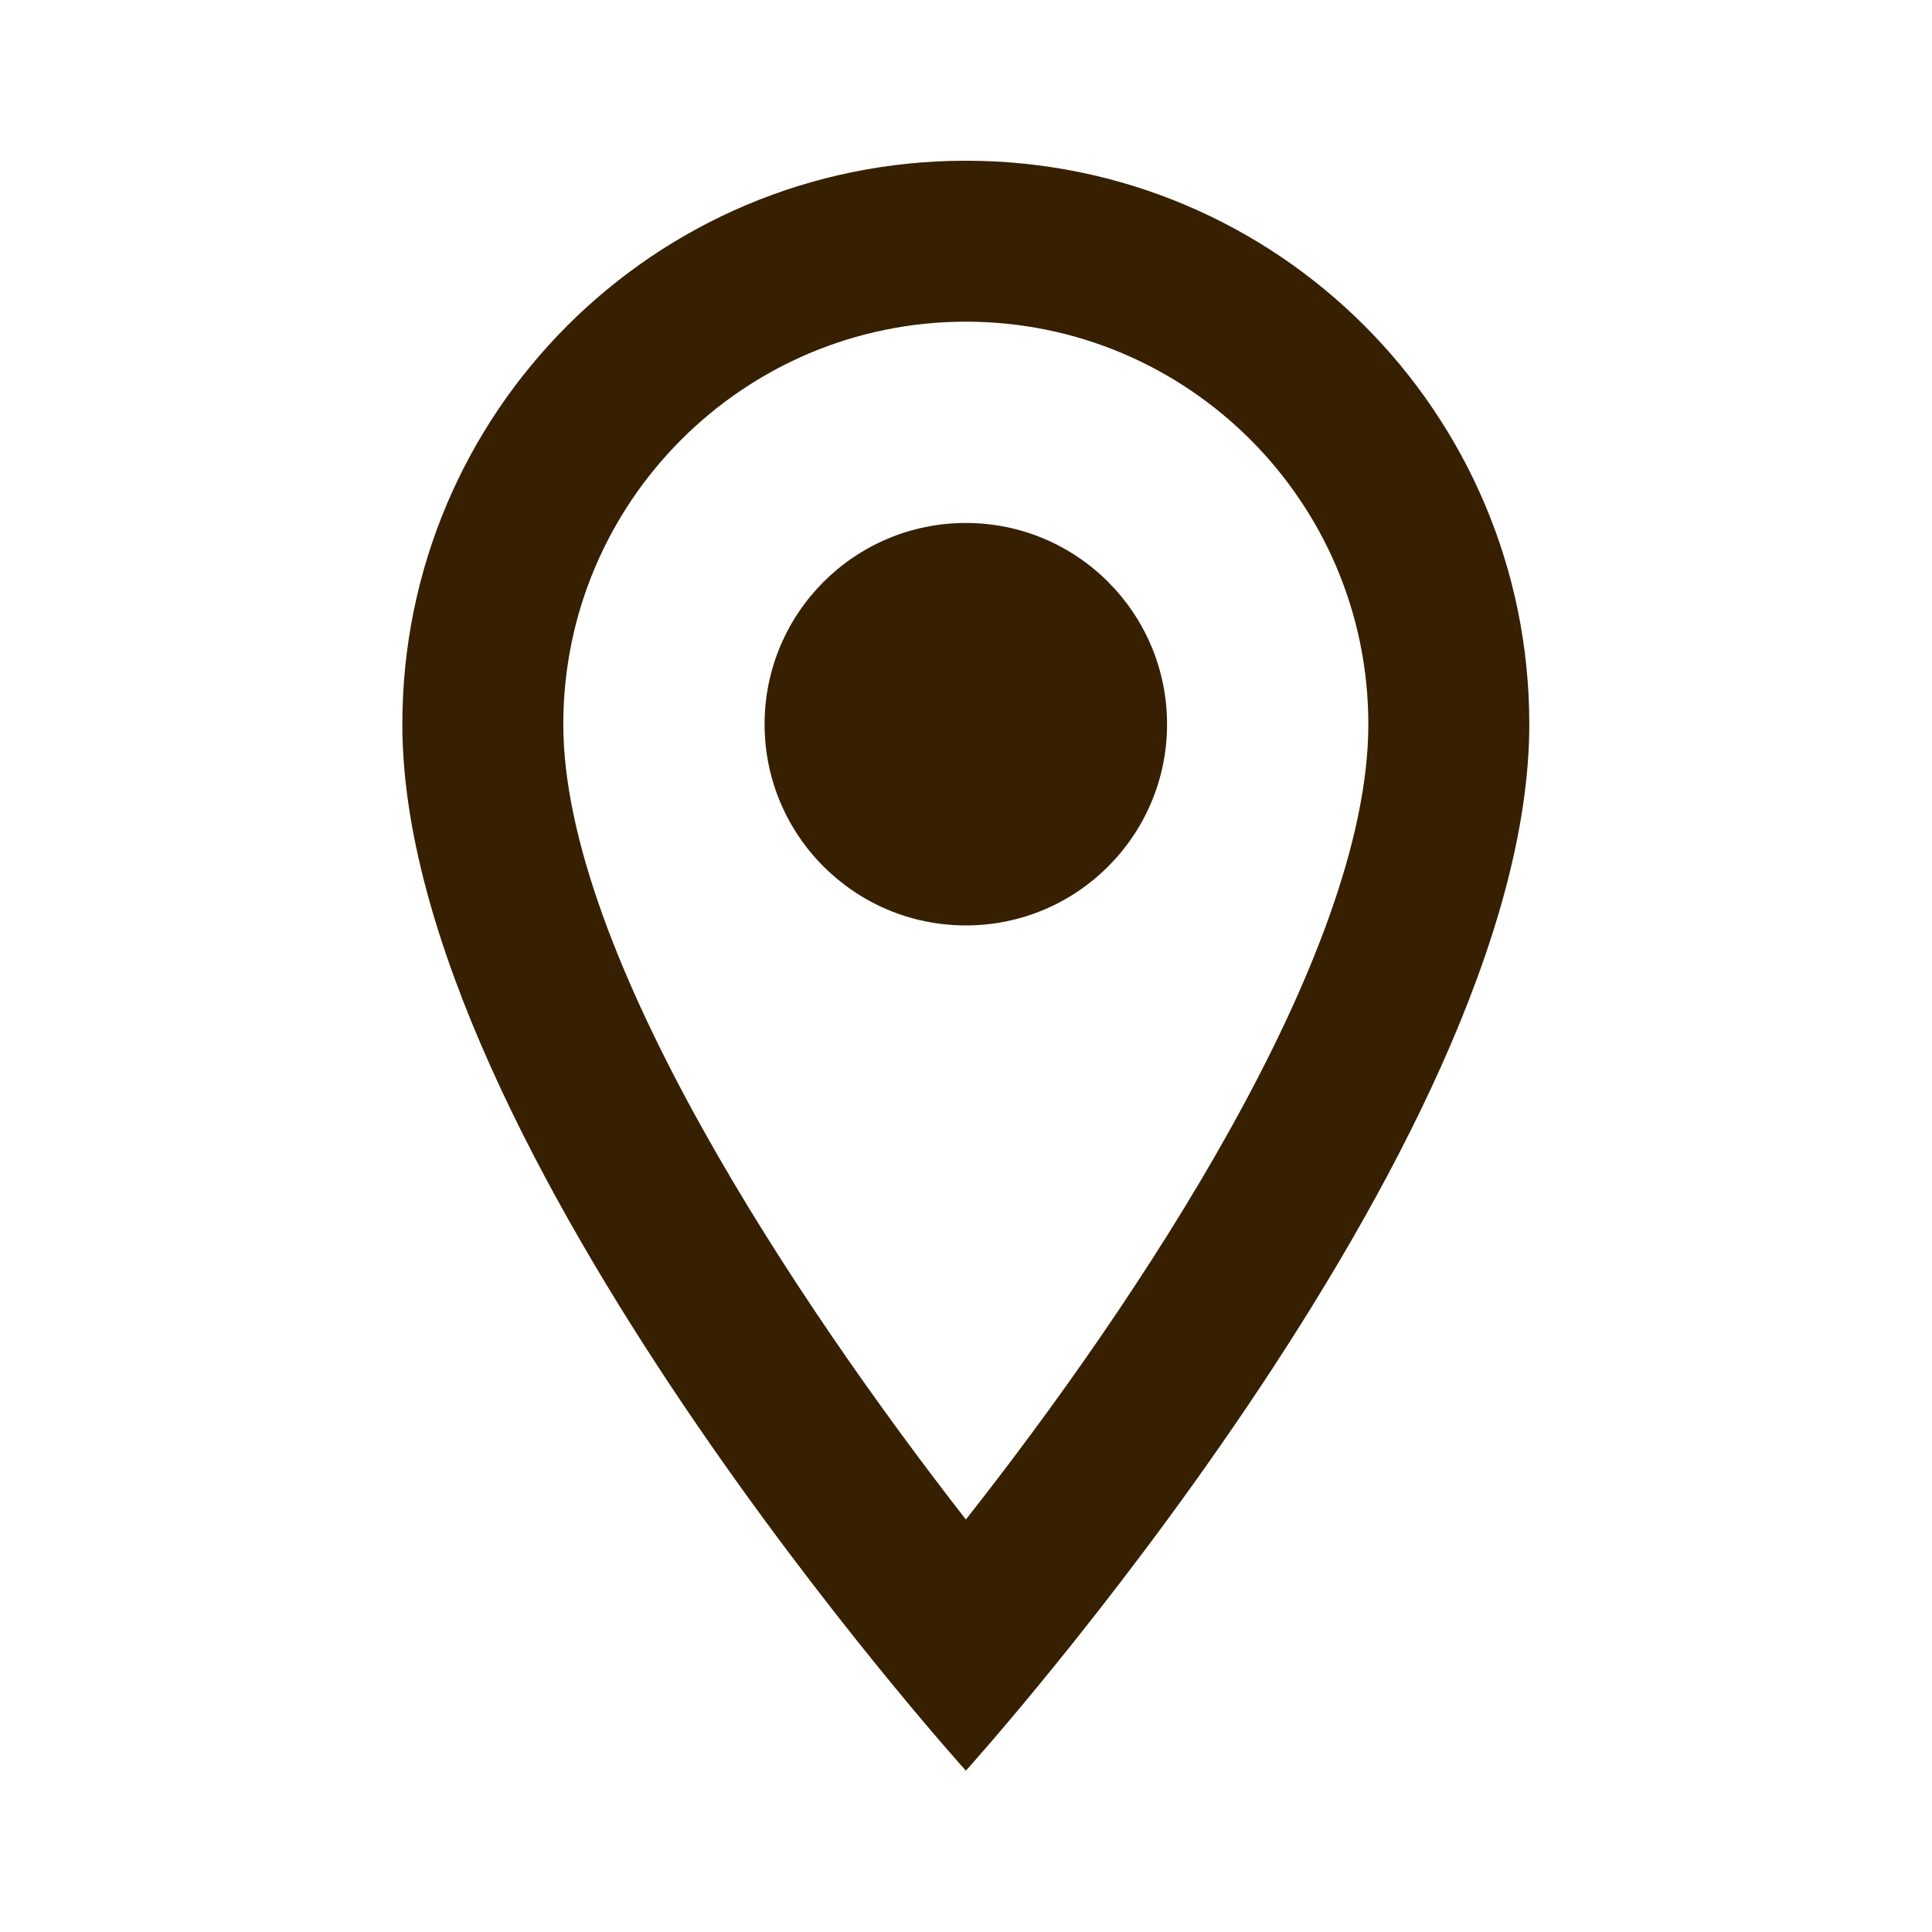
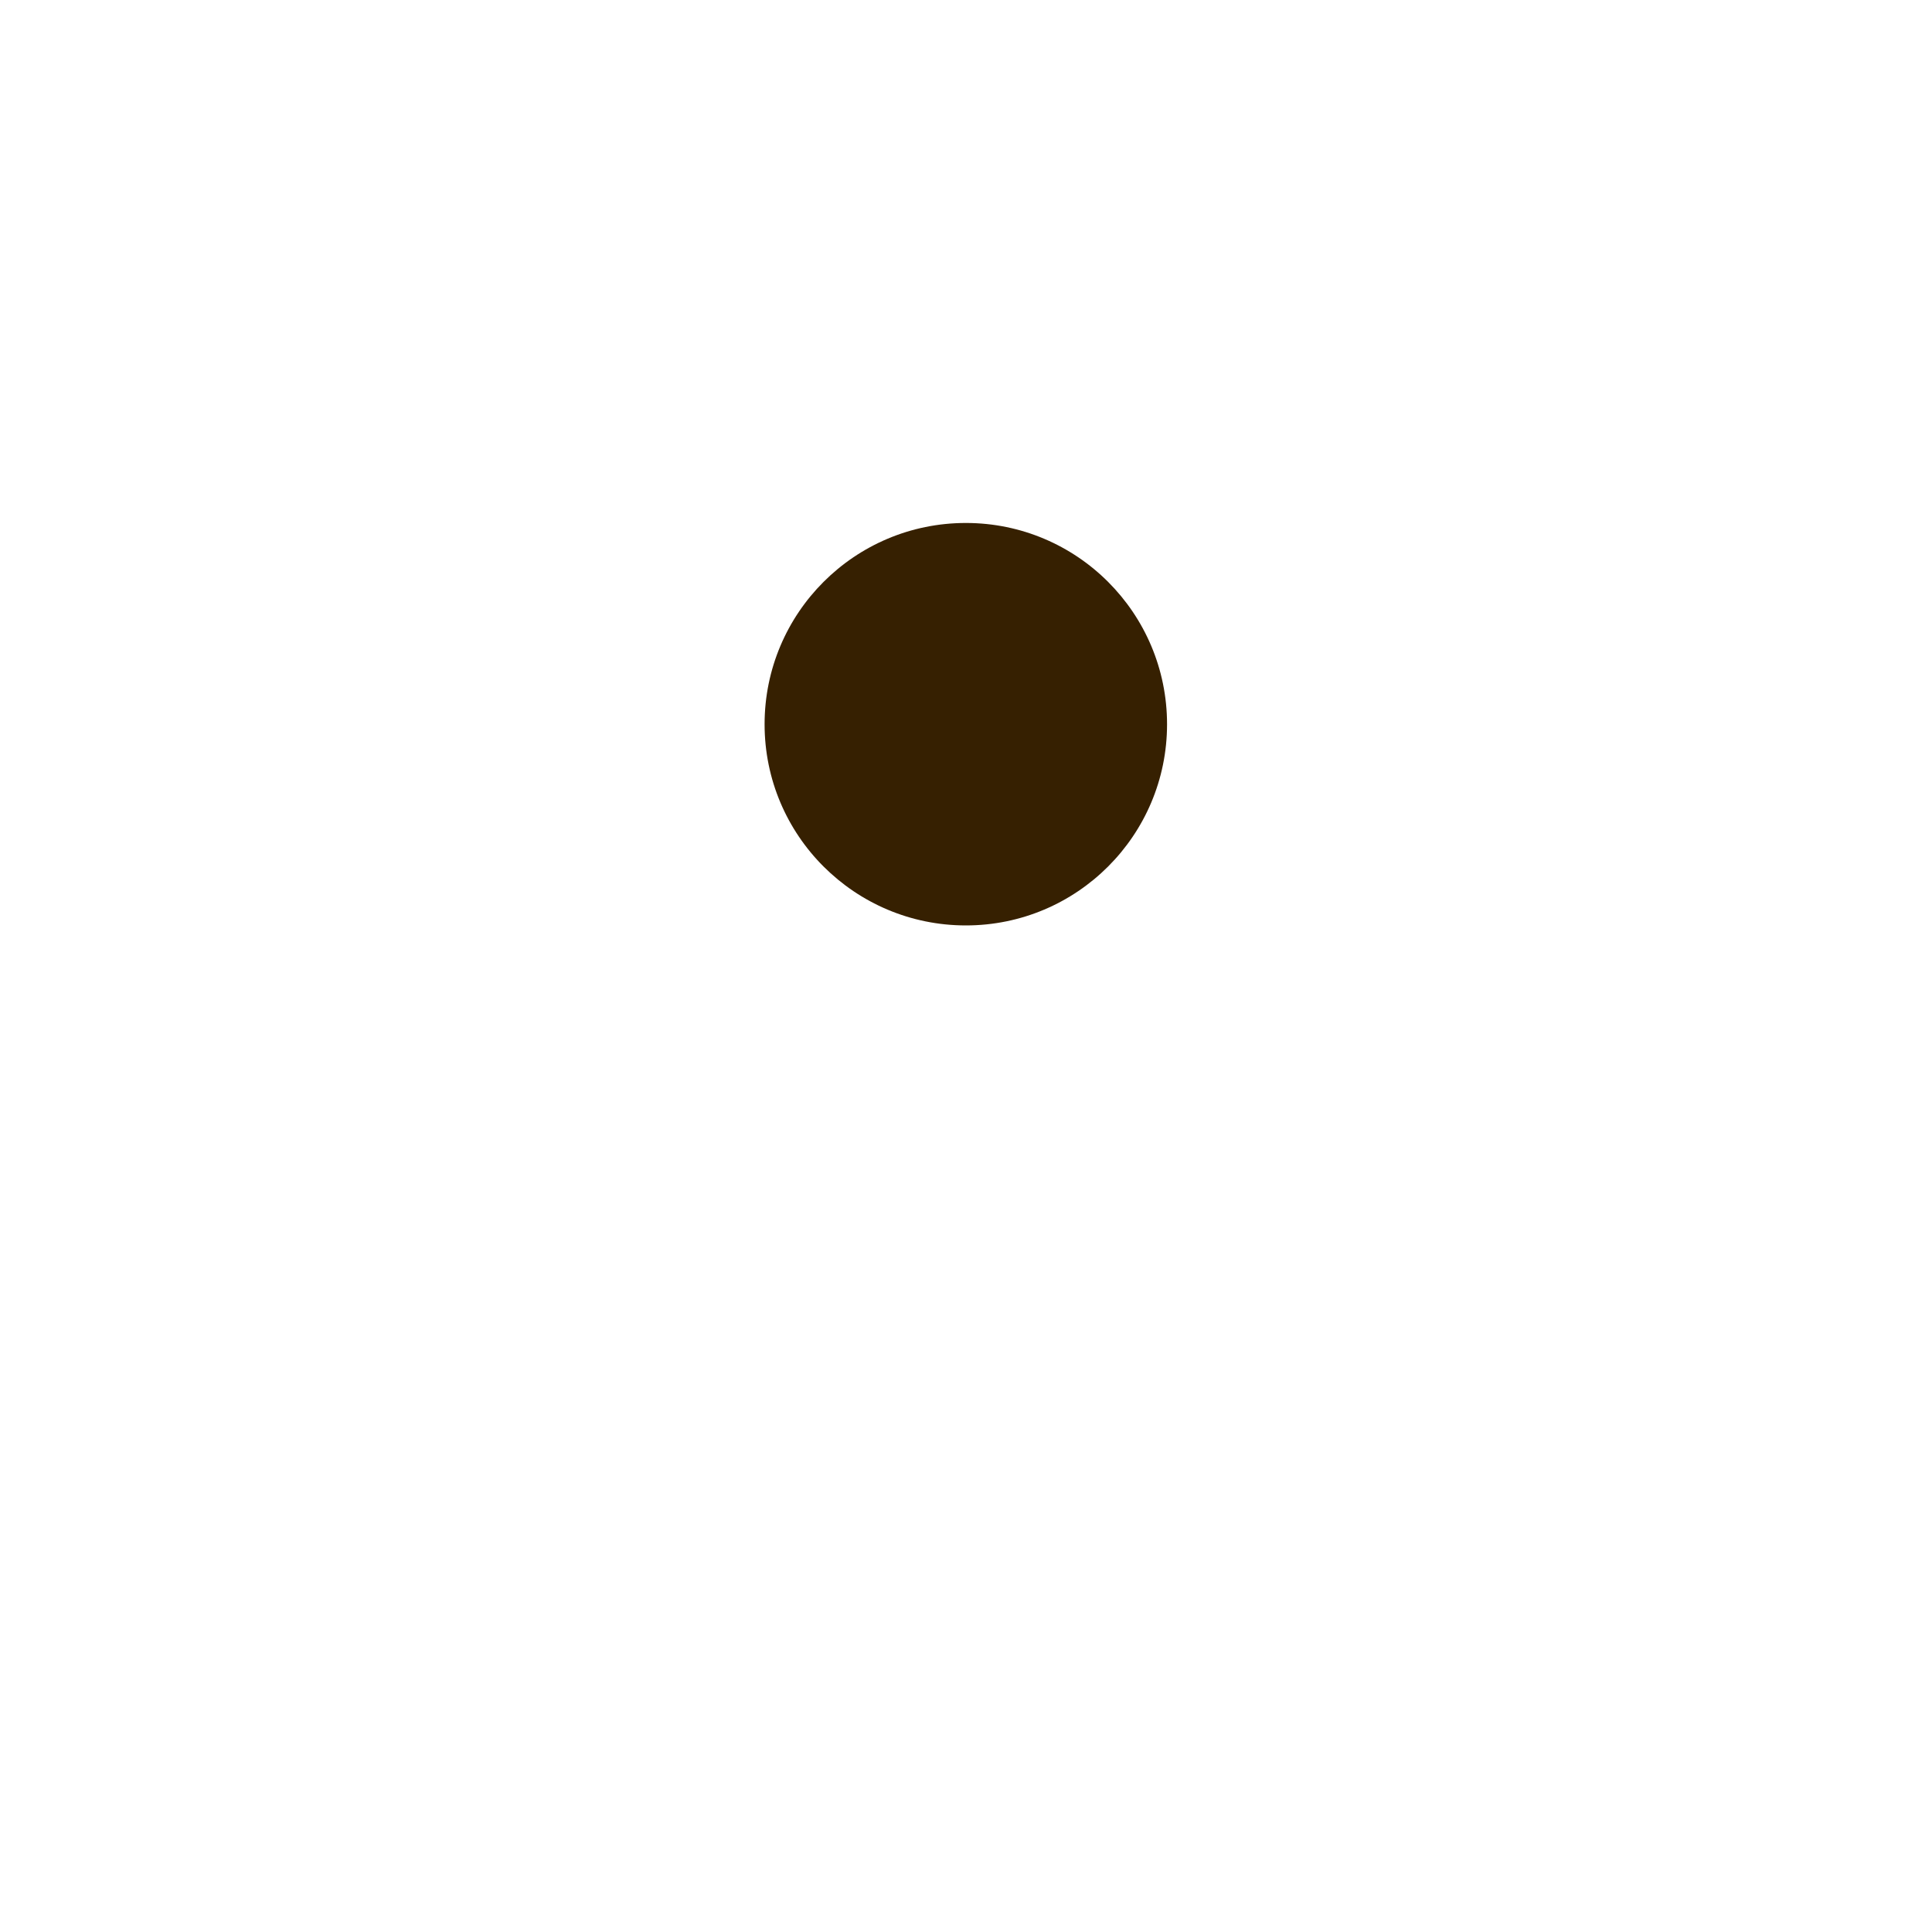
<svg xmlns="http://www.w3.org/2000/svg" width="16" height="16" viewBox="0 0 16 16" fill="none">
-   <path d="M7.999 1.331C5.419 1.331 3.332 3.418 3.332 5.998C3.332 9.498 7.999 14.664 7.999 14.664C7.999 14.664 12.665 9.498 12.665 5.998C12.665 3.418 10.579 1.331 7.999 1.331ZM4.665 5.998C4.665 4.158 6.159 2.664 7.999 2.664C9.839 2.664 11.332 4.158 11.332 5.998C11.332 7.918 9.412 10.791 7.999 12.584C6.612 10.804 4.665 7.898 4.665 5.998Z" fill="#362001" />
  <path d="M7.999 7.664C8.919 7.664 9.665 6.918 9.665 5.998C9.665 5.077 8.919 4.331 7.999 4.331C7.078 4.331 6.332 5.077 6.332 5.998C6.332 6.918 7.078 7.664 7.999 7.664Z" fill="#362001" />
</svg>